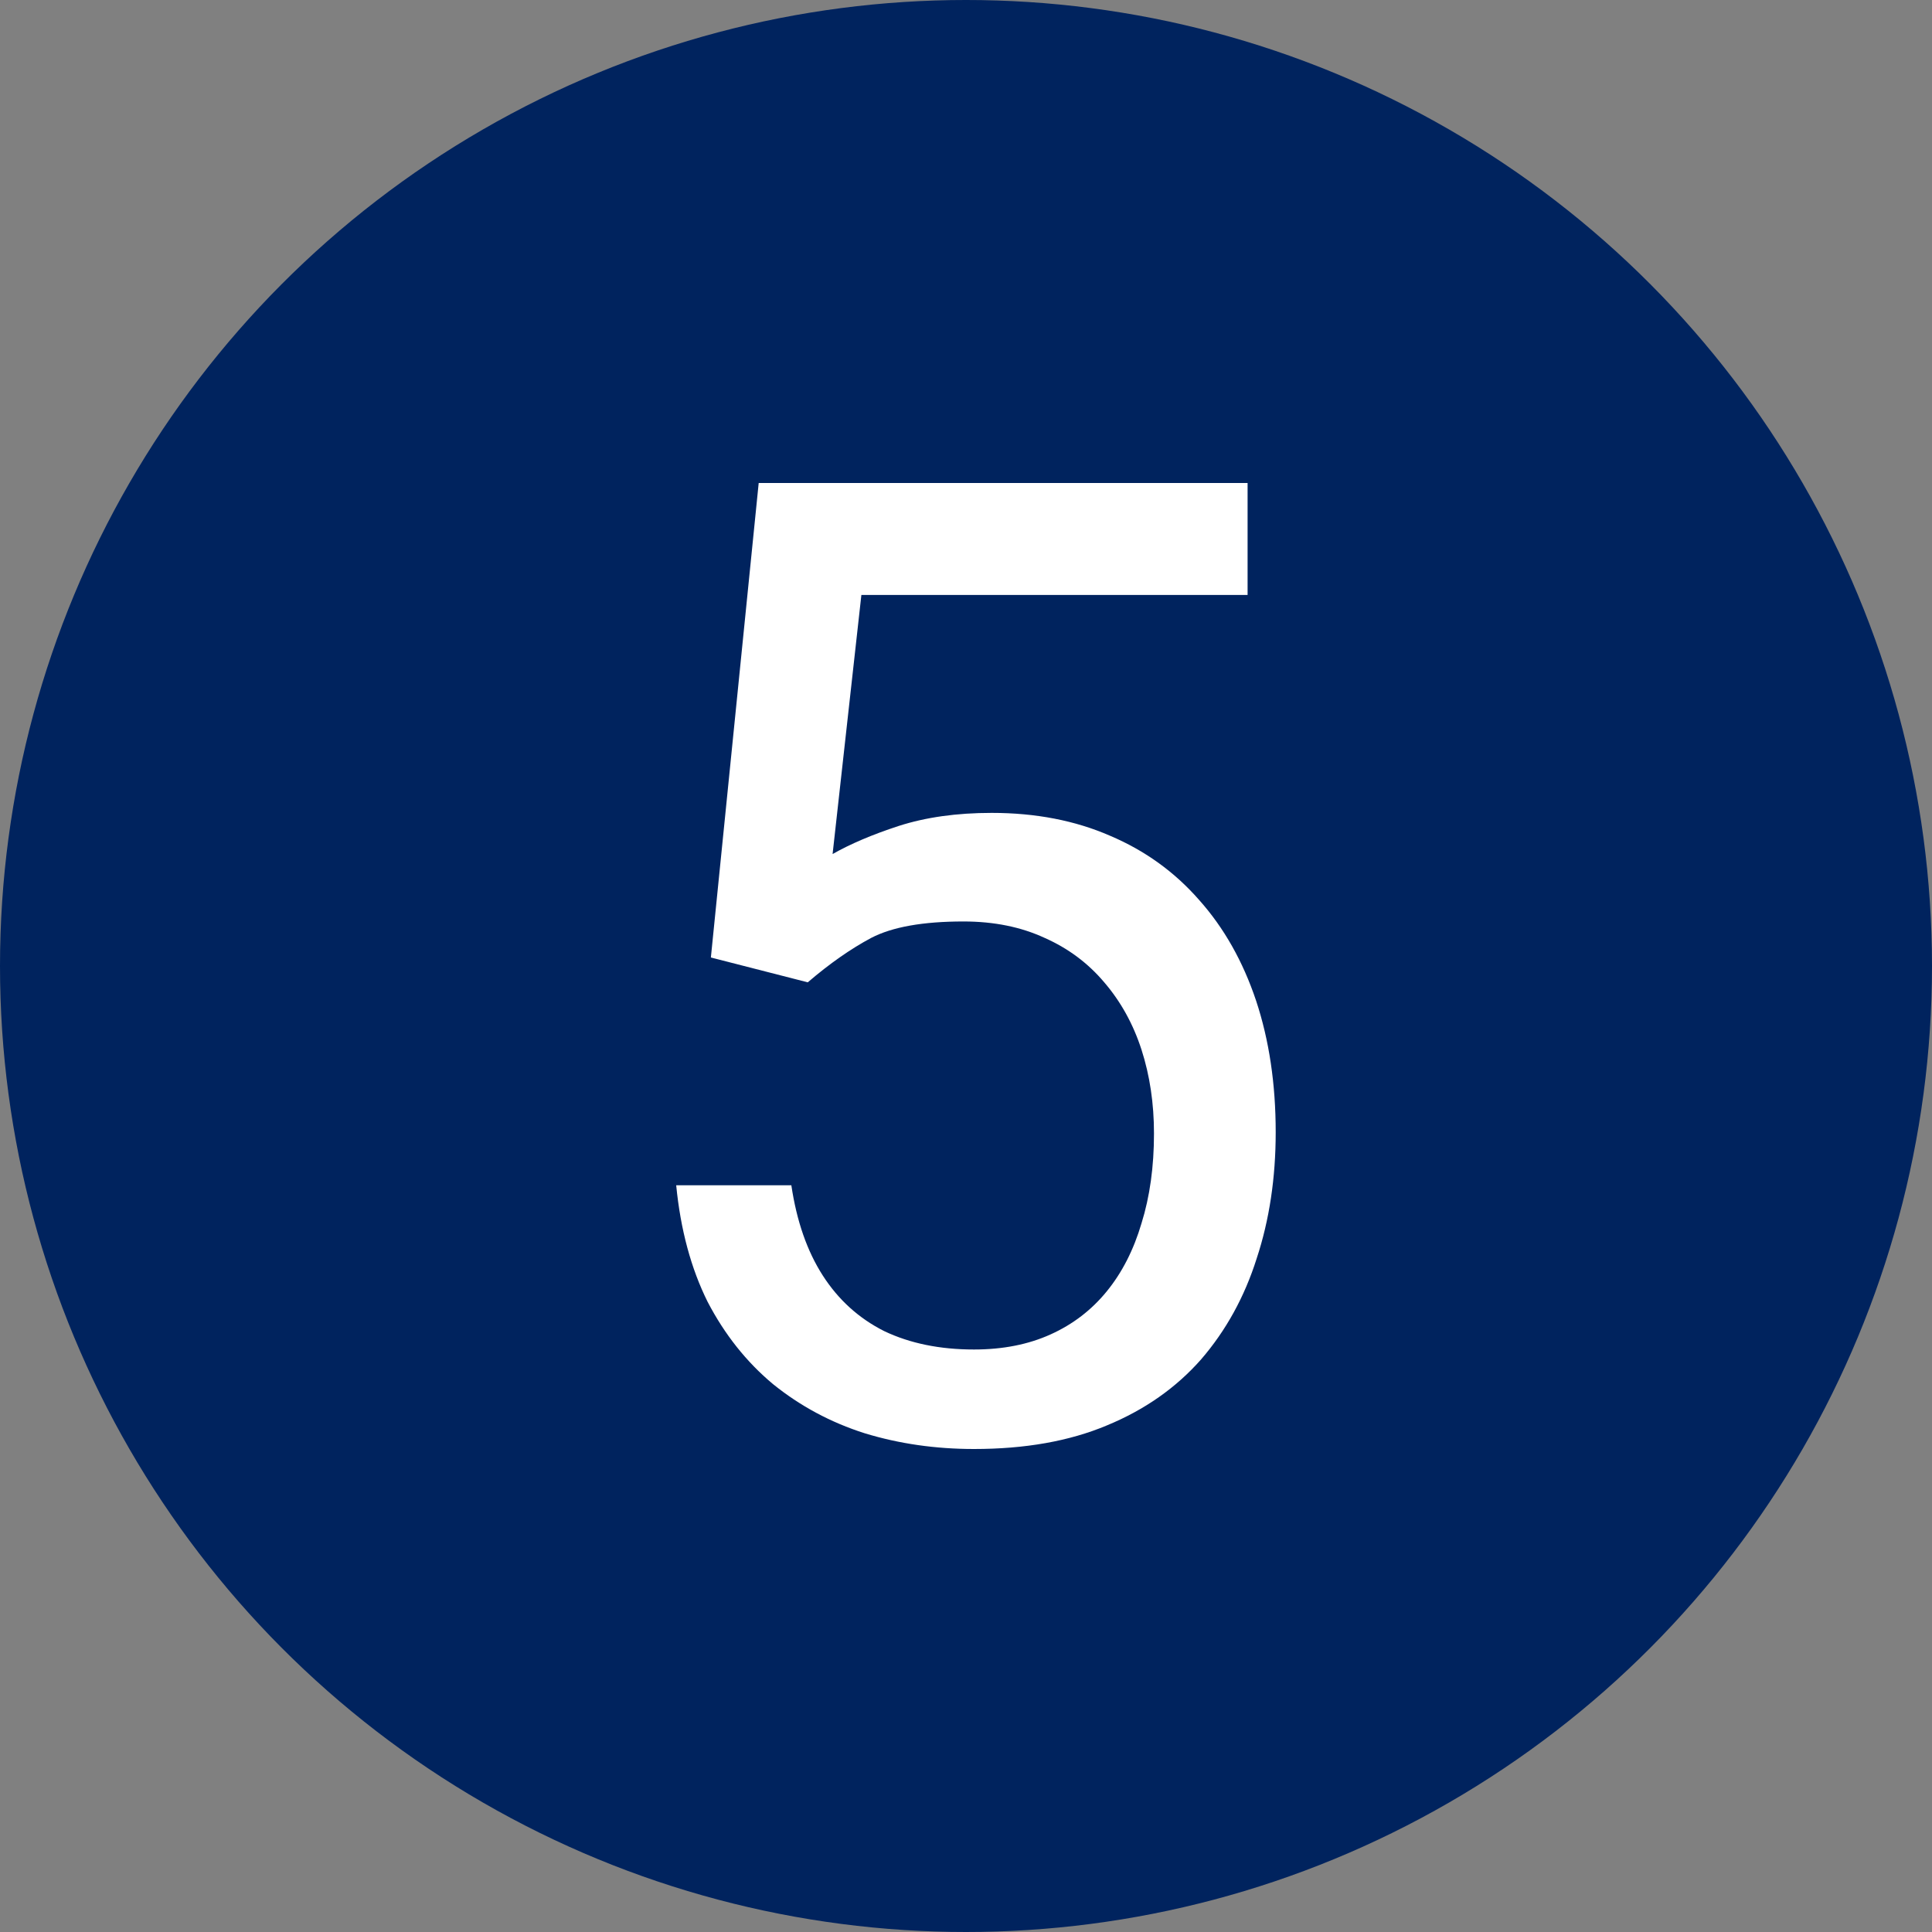
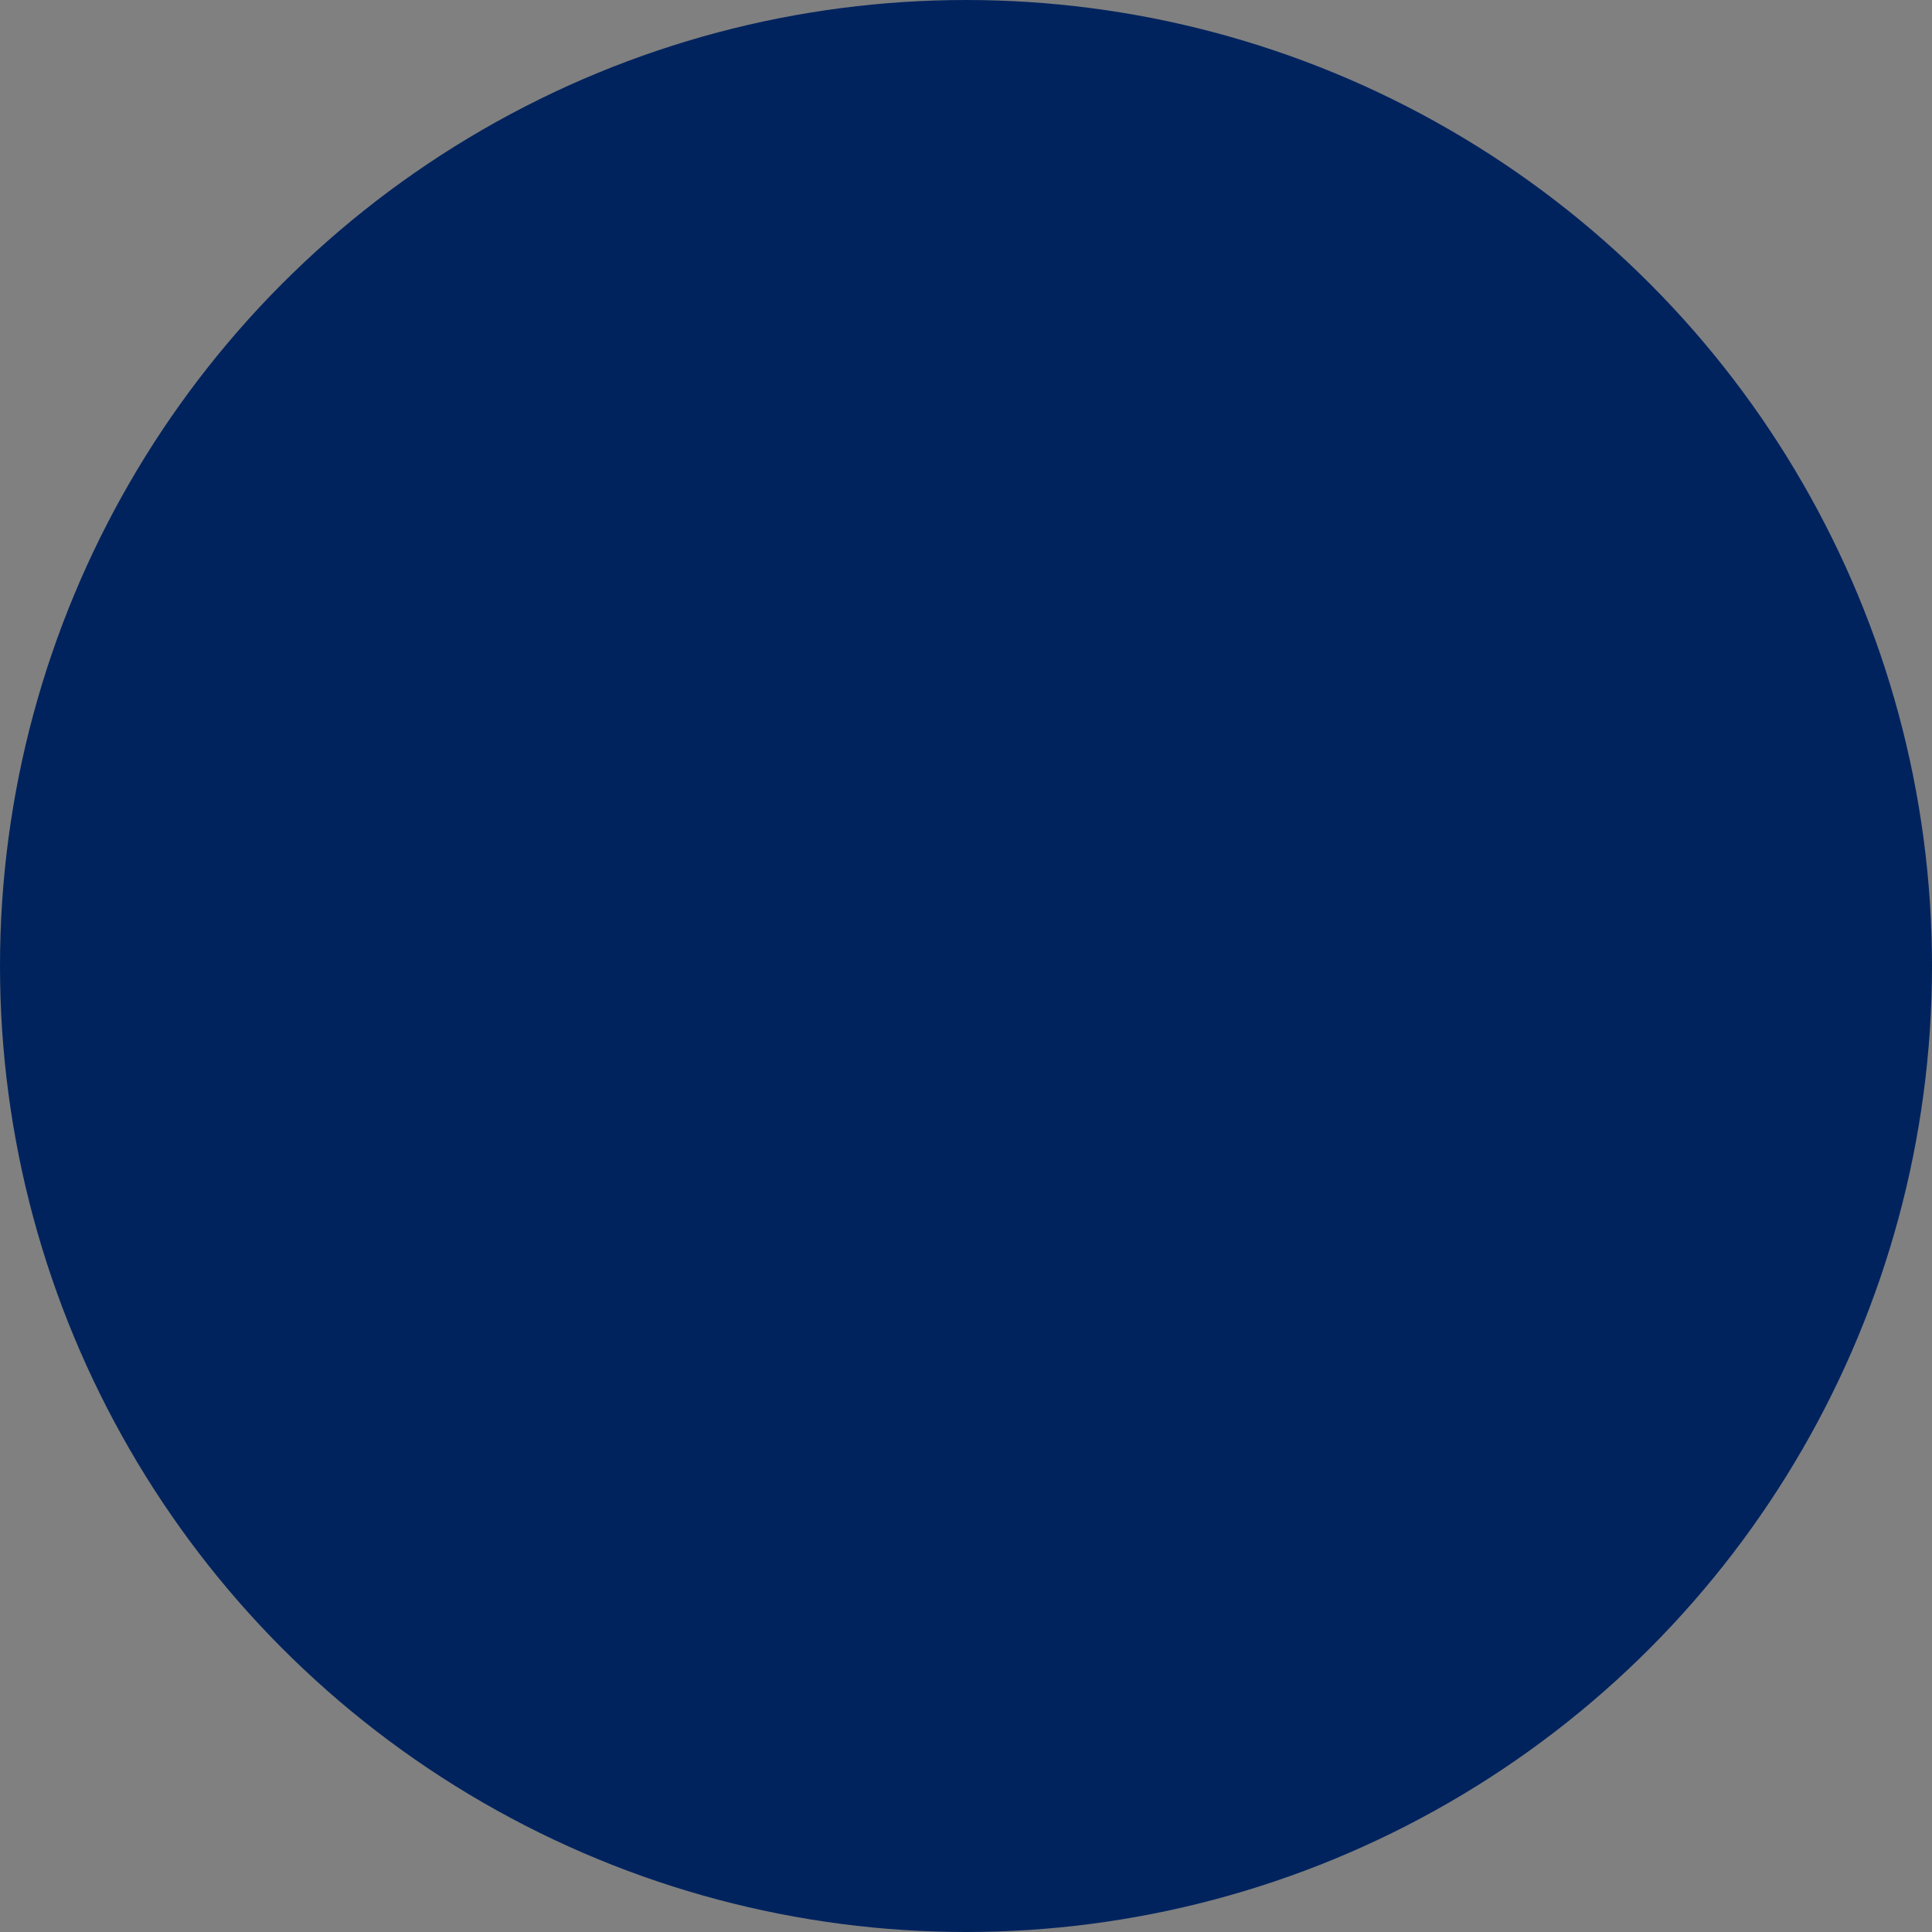
<svg xmlns="http://www.w3.org/2000/svg" width="20" height="20" viewBox="0 0 20 20" fill="none">
  <rect x="0" y="0" width="20" height="20" fill="#808080" stroke="none" />
  <circle cx="10" cy="10" r="10" fill="#00235E" />
-   <path d="M8.362 10.169L7.359 9.912L7.854 5H12.915V6.159H8.917L8.619 8.841C8.8 8.738 9.028 8.64 9.304 8.55C9.584 8.46 9.904 8.415 10.266 8.415C10.722 8.415 11.13 8.494 11.492 8.652C11.853 8.805 12.16 9.027 12.413 9.316C12.671 9.605 12.867 9.953 13.003 10.359C13.138 10.766 13.206 11.22 13.206 11.721C13.206 12.195 13.14 12.631 13.009 13.028C12.883 13.426 12.691 13.774 12.434 14.072C12.176 14.365 11.851 14.594 11.458 14.756C11.07 14.919 10.611 15 10.083 15C9.685 15 9.308 14.946 8.951 14.837C8.599 14.725 8.283 14.555 8.003 14.329C7.727 14.099 7.501 13.814 7.325 13.476C7.154 13.132 7.045 12.73 7 12.27H8.192C8.247 12.64 8.355 12.952 8.518 13.205C8.68 13.457 8.893 13.649 9.154 13.78C9.421 13.907 9.73 13.97 10.083 13.97C10.381 13.97 10.645 13.918 10.875 13.814C11.106 13.71 11.3 13.561 11.458 13.367C11.616 13.173 11.736 12.938 11.817 12.663C11.903 12.387 11.946 12.078 11.946 11.734C11.946 11.423 11.903 11.134 11.817 10.867C11.731 10.601 11.602 10.368 11.431 10.169C11.264 9.971 11.058 9.817 10.814 9.709C10.57 9.596 10.29 9.539 9.974 9.539C9.554 9.539 9.236 9.596 9.019 9.709C8.807 9.822 8.588 9.975 8.362 10.169Z" fill="white" />
</svg>